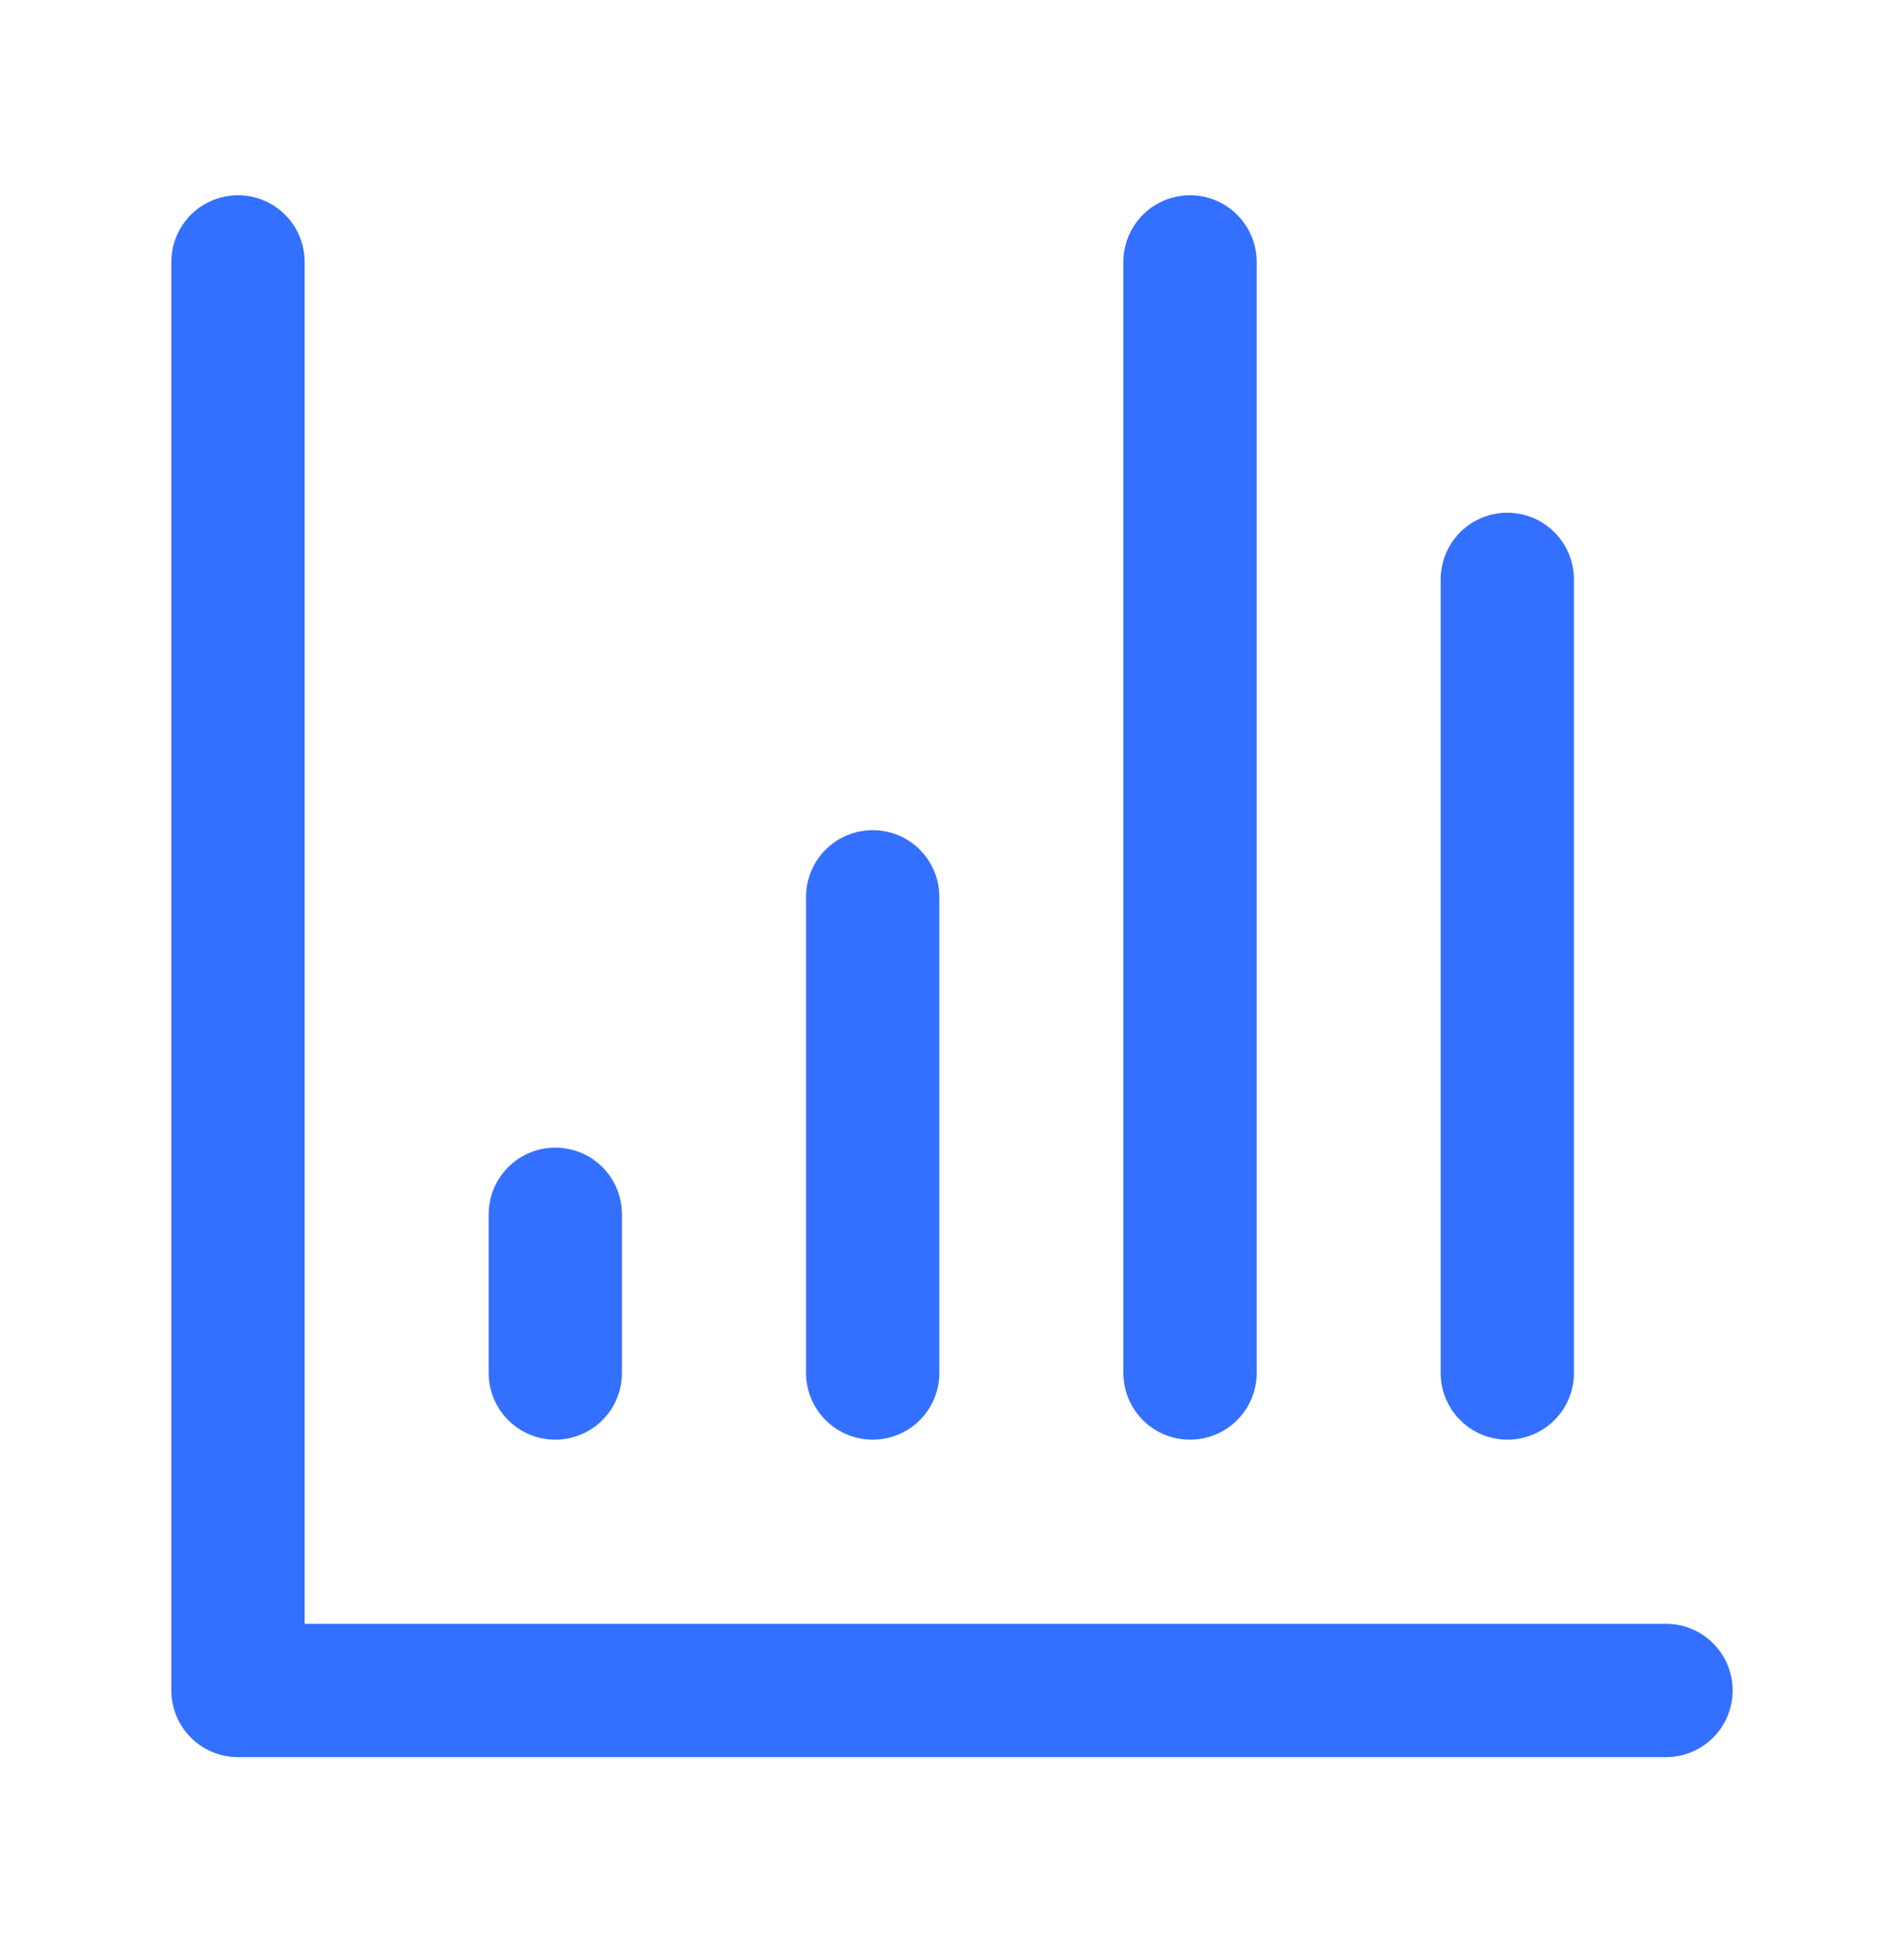
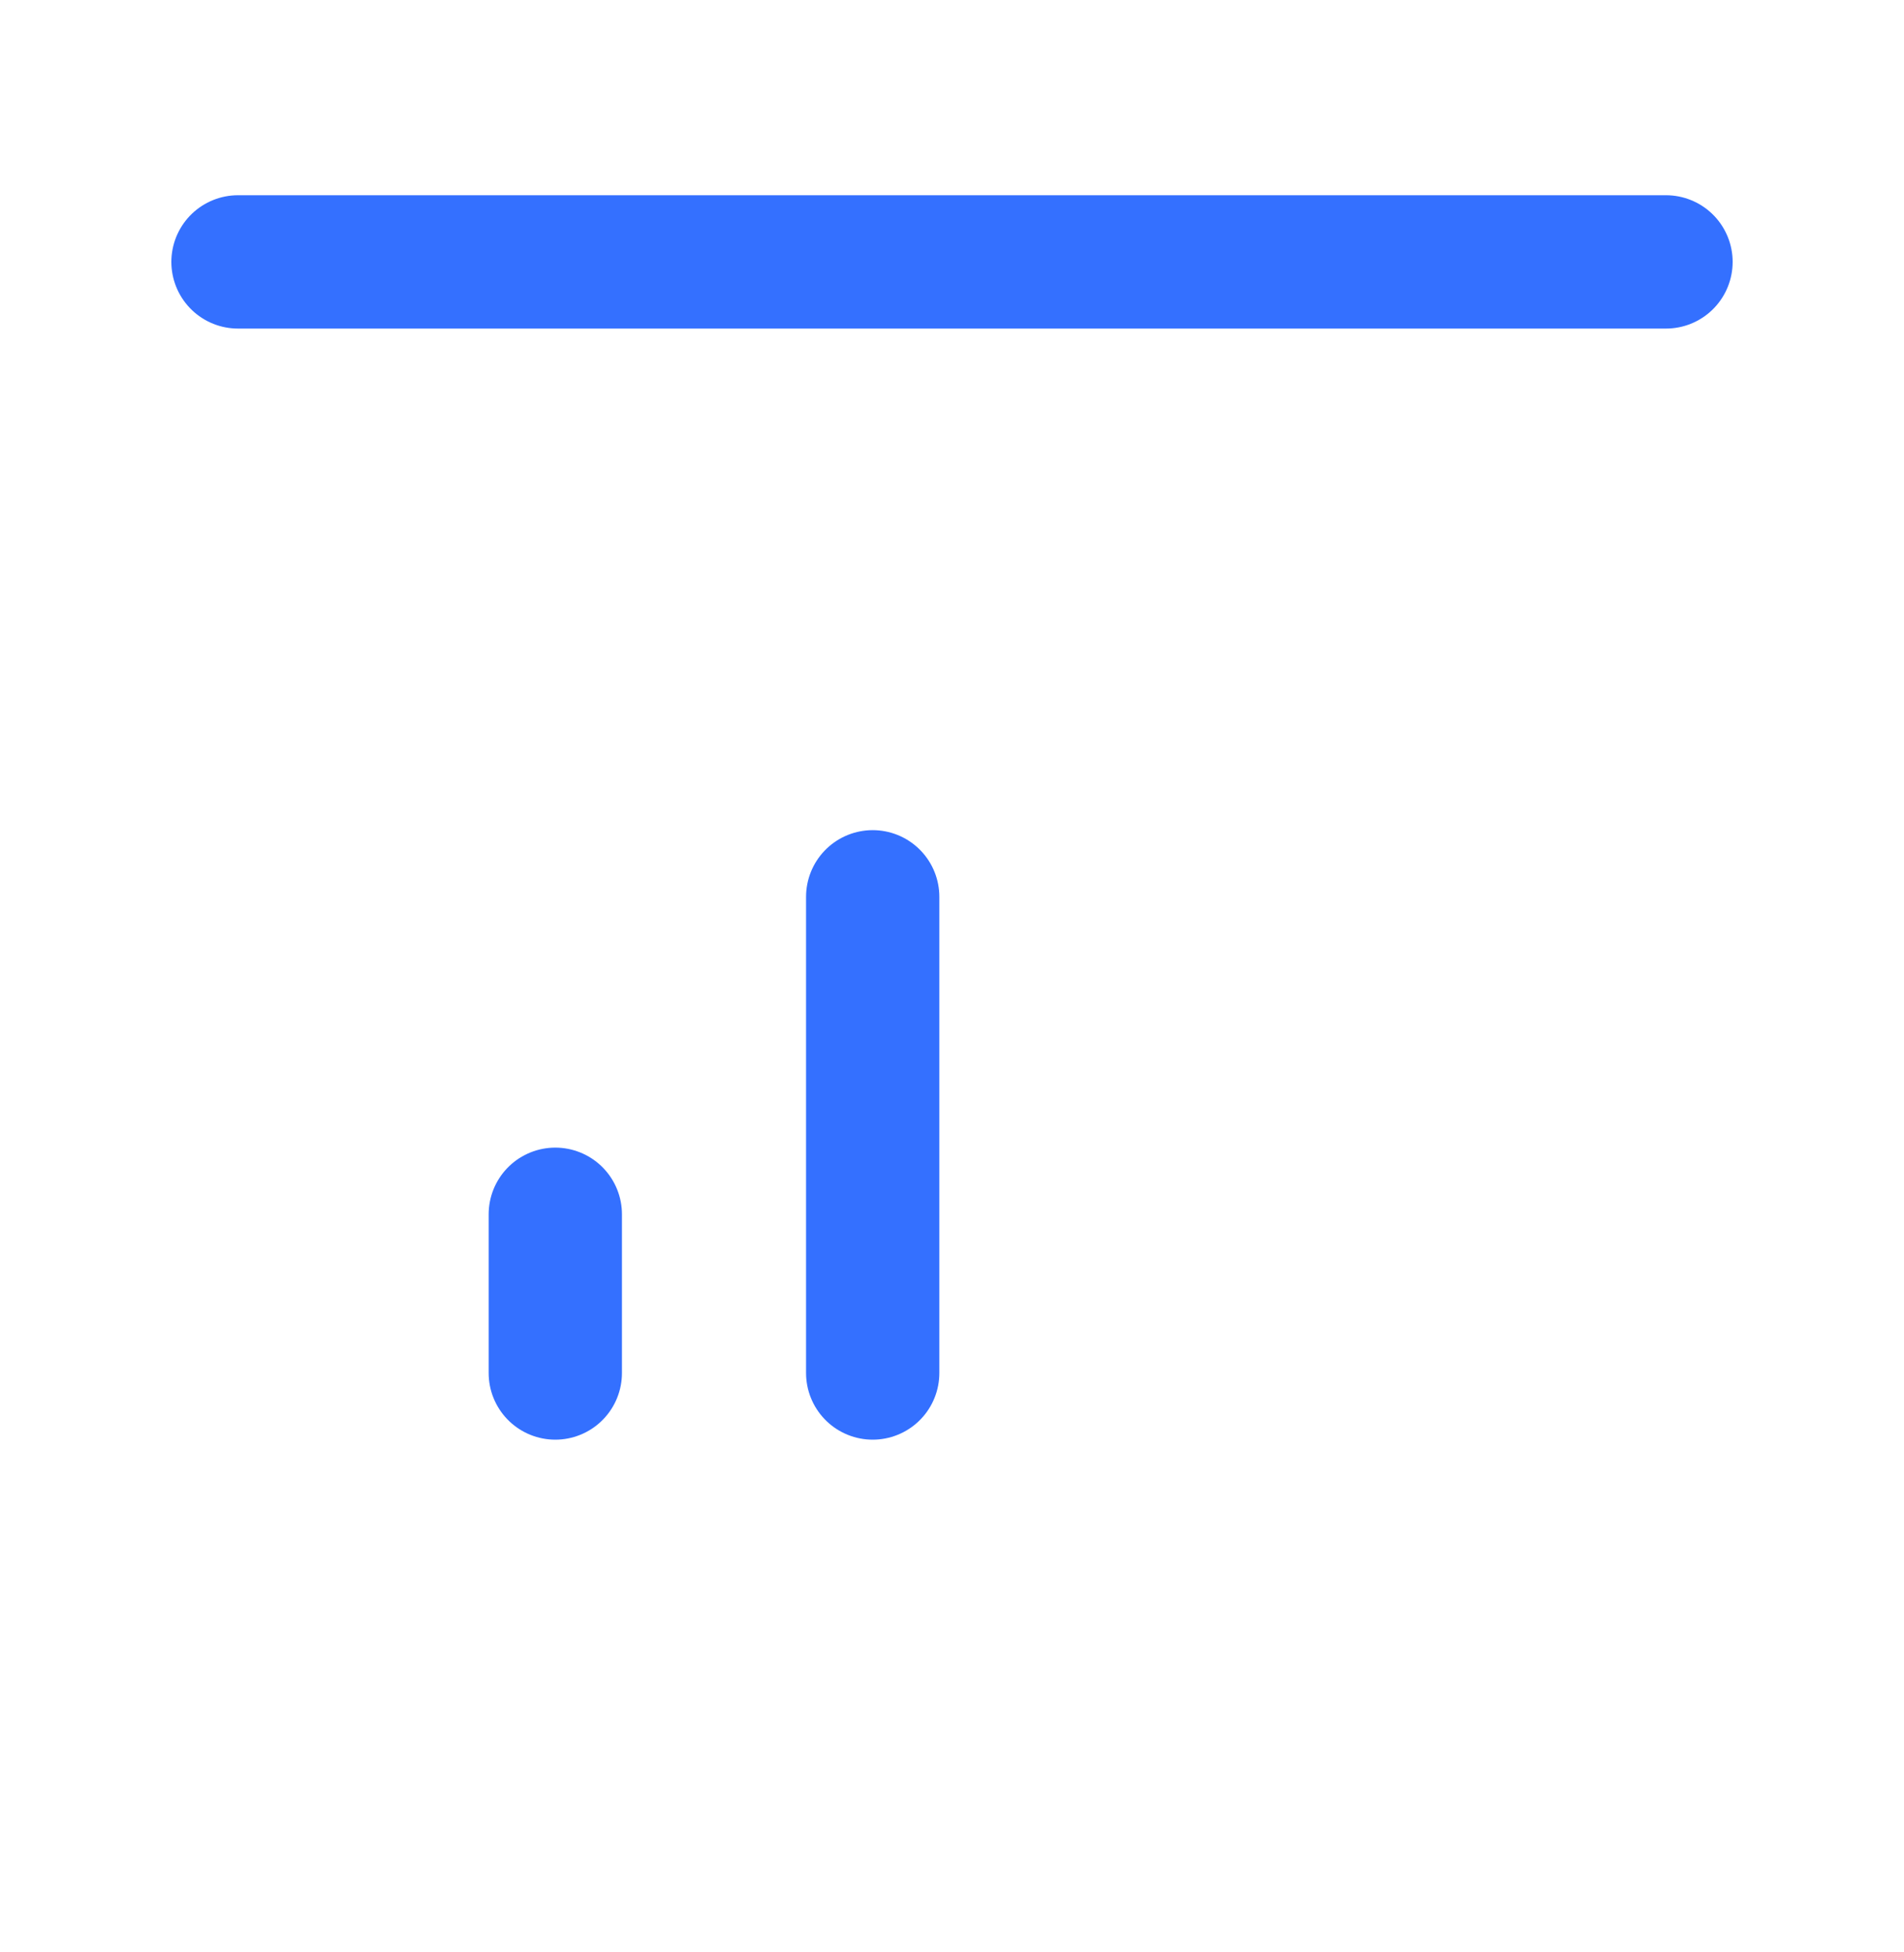
<svg xmlns="http://www.w3.org/2000/svg" width="40" height="41" viewBox="0 0 40 41" fill="none">
  <g id="Frame">
-     <path id="Vector" d="M5 5.5V35.5H35" stroke="#3470FF" stroke-width="2.8" stroke-linecap="round" stroke-linejoin="round" />
+     <path id="Vector" d="M5 5.5H35" stroke="#3470FF" stroke-width="2.8" stroke-linecap="round" stroke-linejoin="round" />
    <path id="Vector_2" d="M11.666 25.5V28.833" stroke="#3470FF" stroke-width="2.8" stroke-linecap="round" stroke-linejoin="round" />
    <path id="Vector_3" d="M18.334 18.833V28.833" stroke="#3470FF" stroke-width="2.8" stroke-linecap="round" stroke-linejoin="round" />
-     <path id="Vector_4" d="M25 5.5V28.833" stroke="#3470FF" stroke-width="2.8" stroke-linecap="round" stroke-linejoin="round" />
-     <path id="Vector_5" d="M31.666 12.167V28.833" stroke="#3470FF" stroke-width="2.8" stroke-linecap="round" stroke-linejoin="round" />
  </g>
</svg>